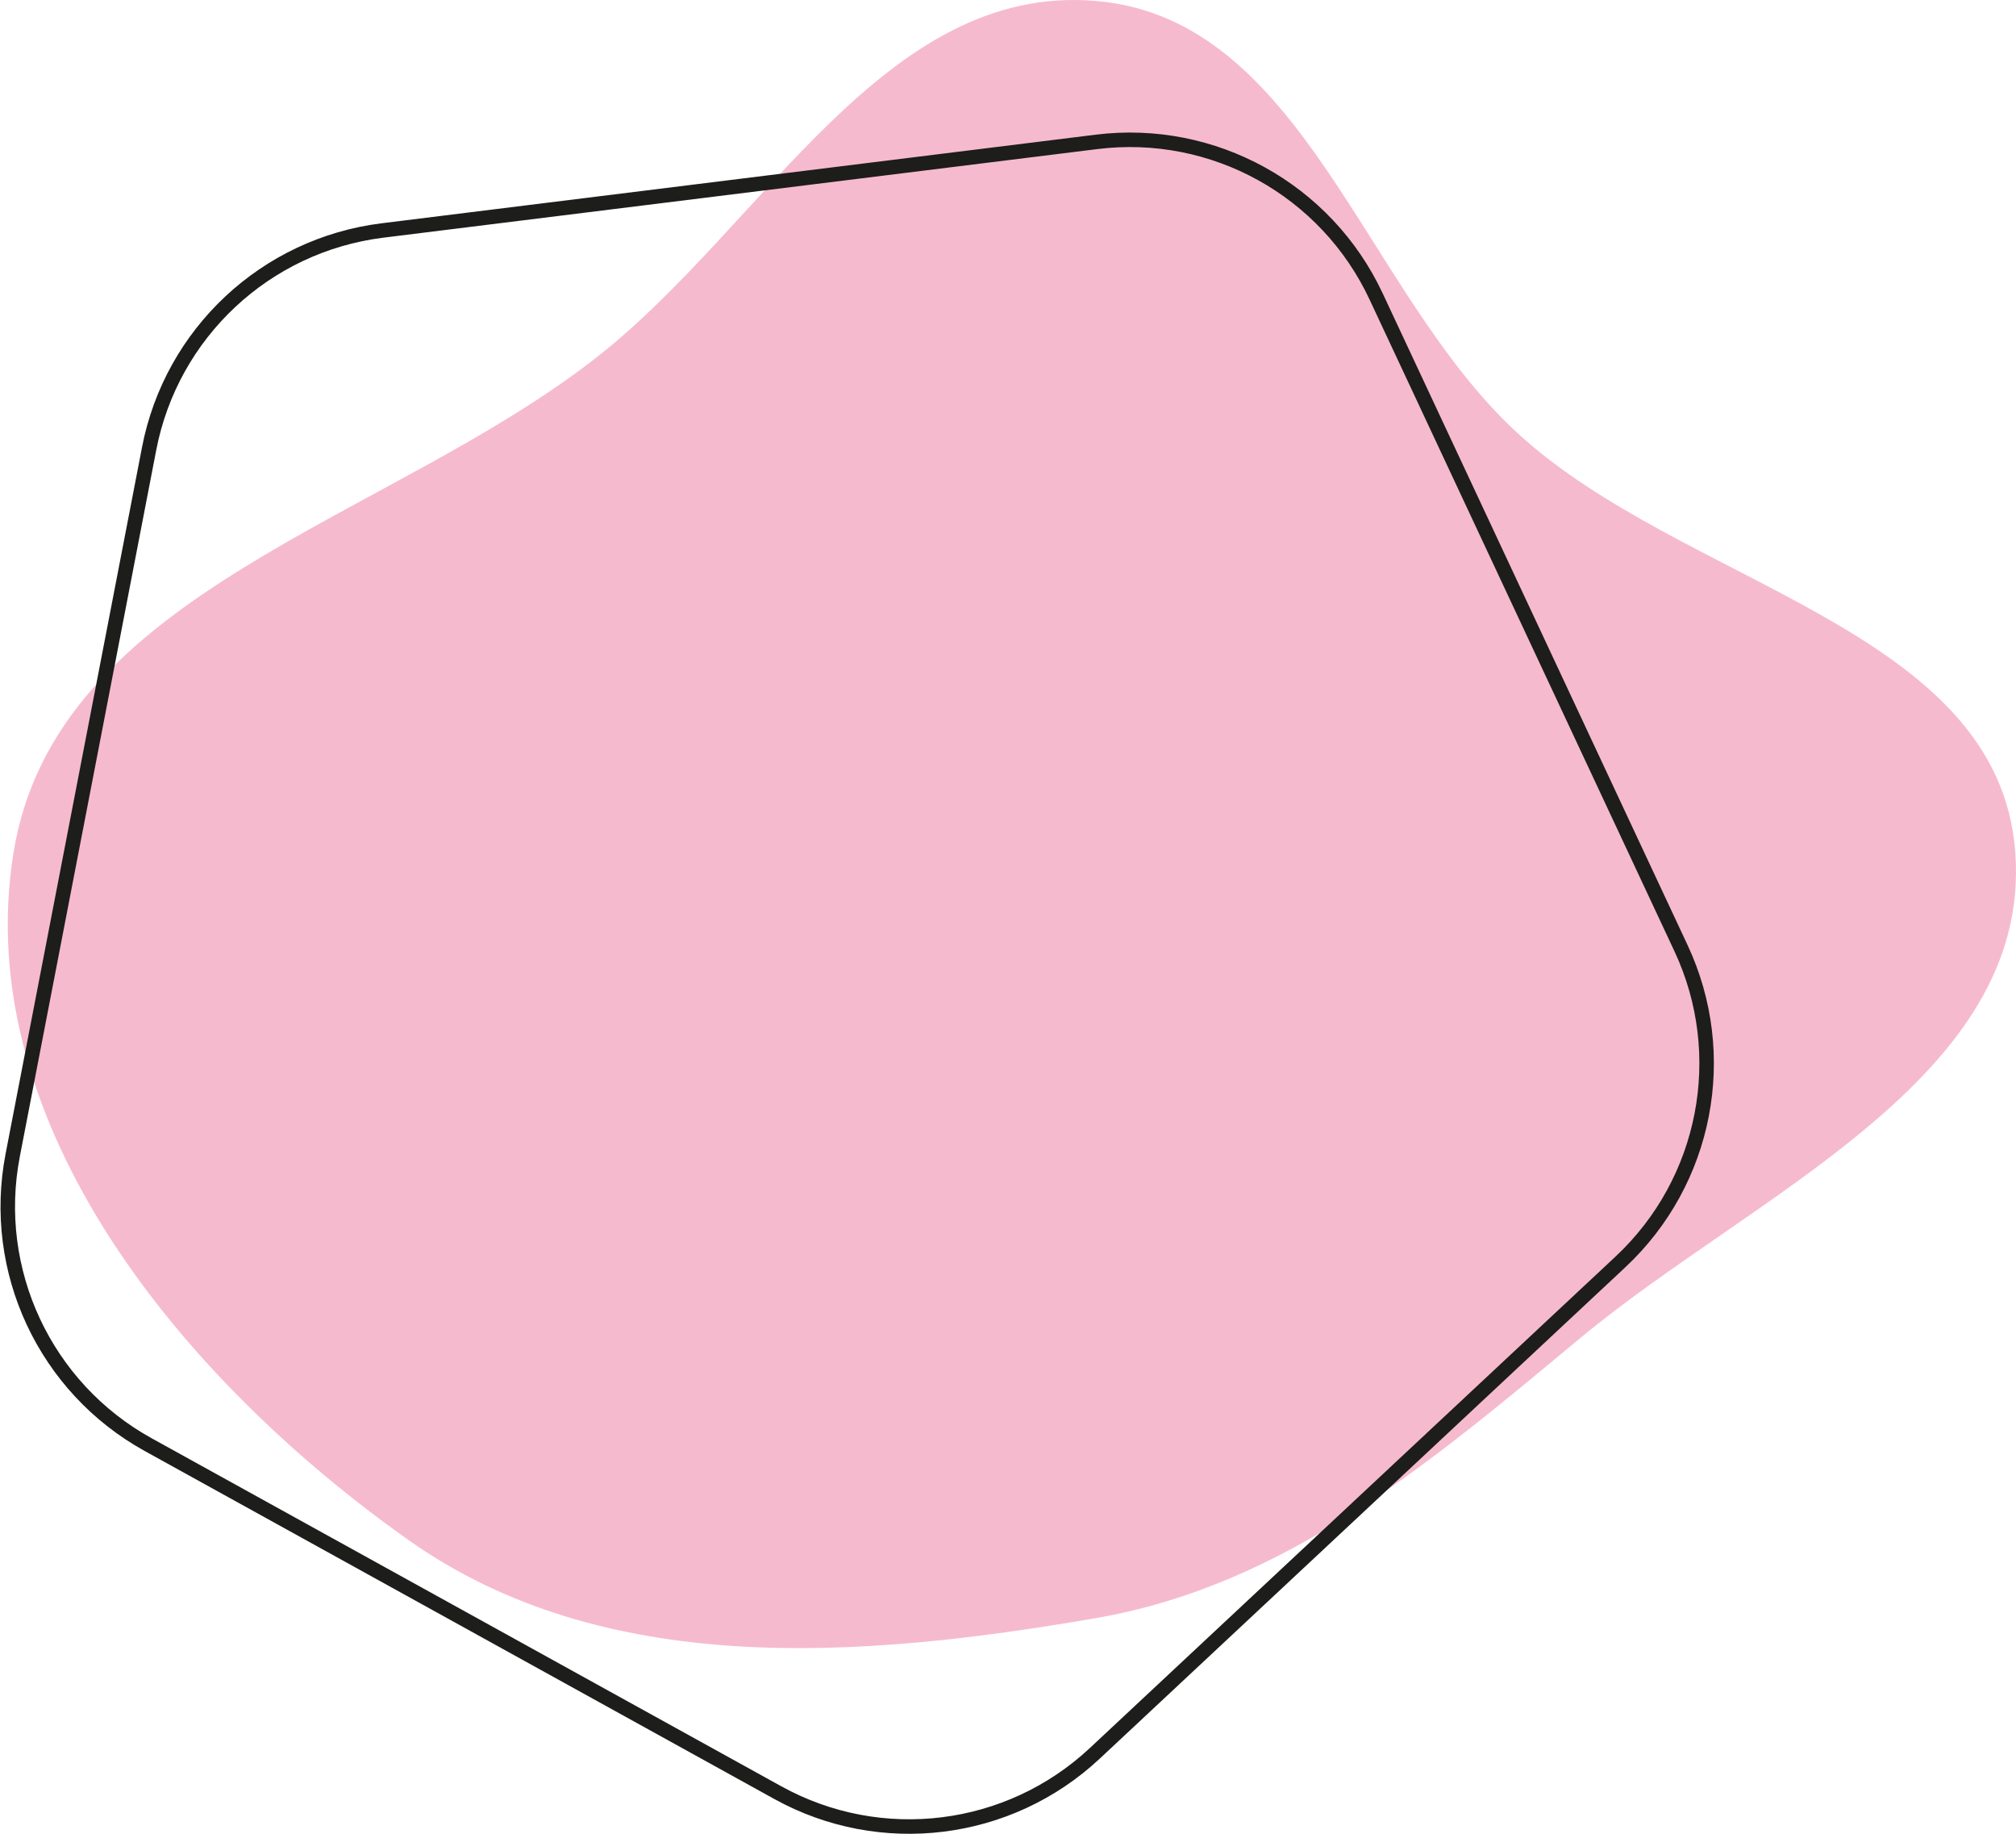
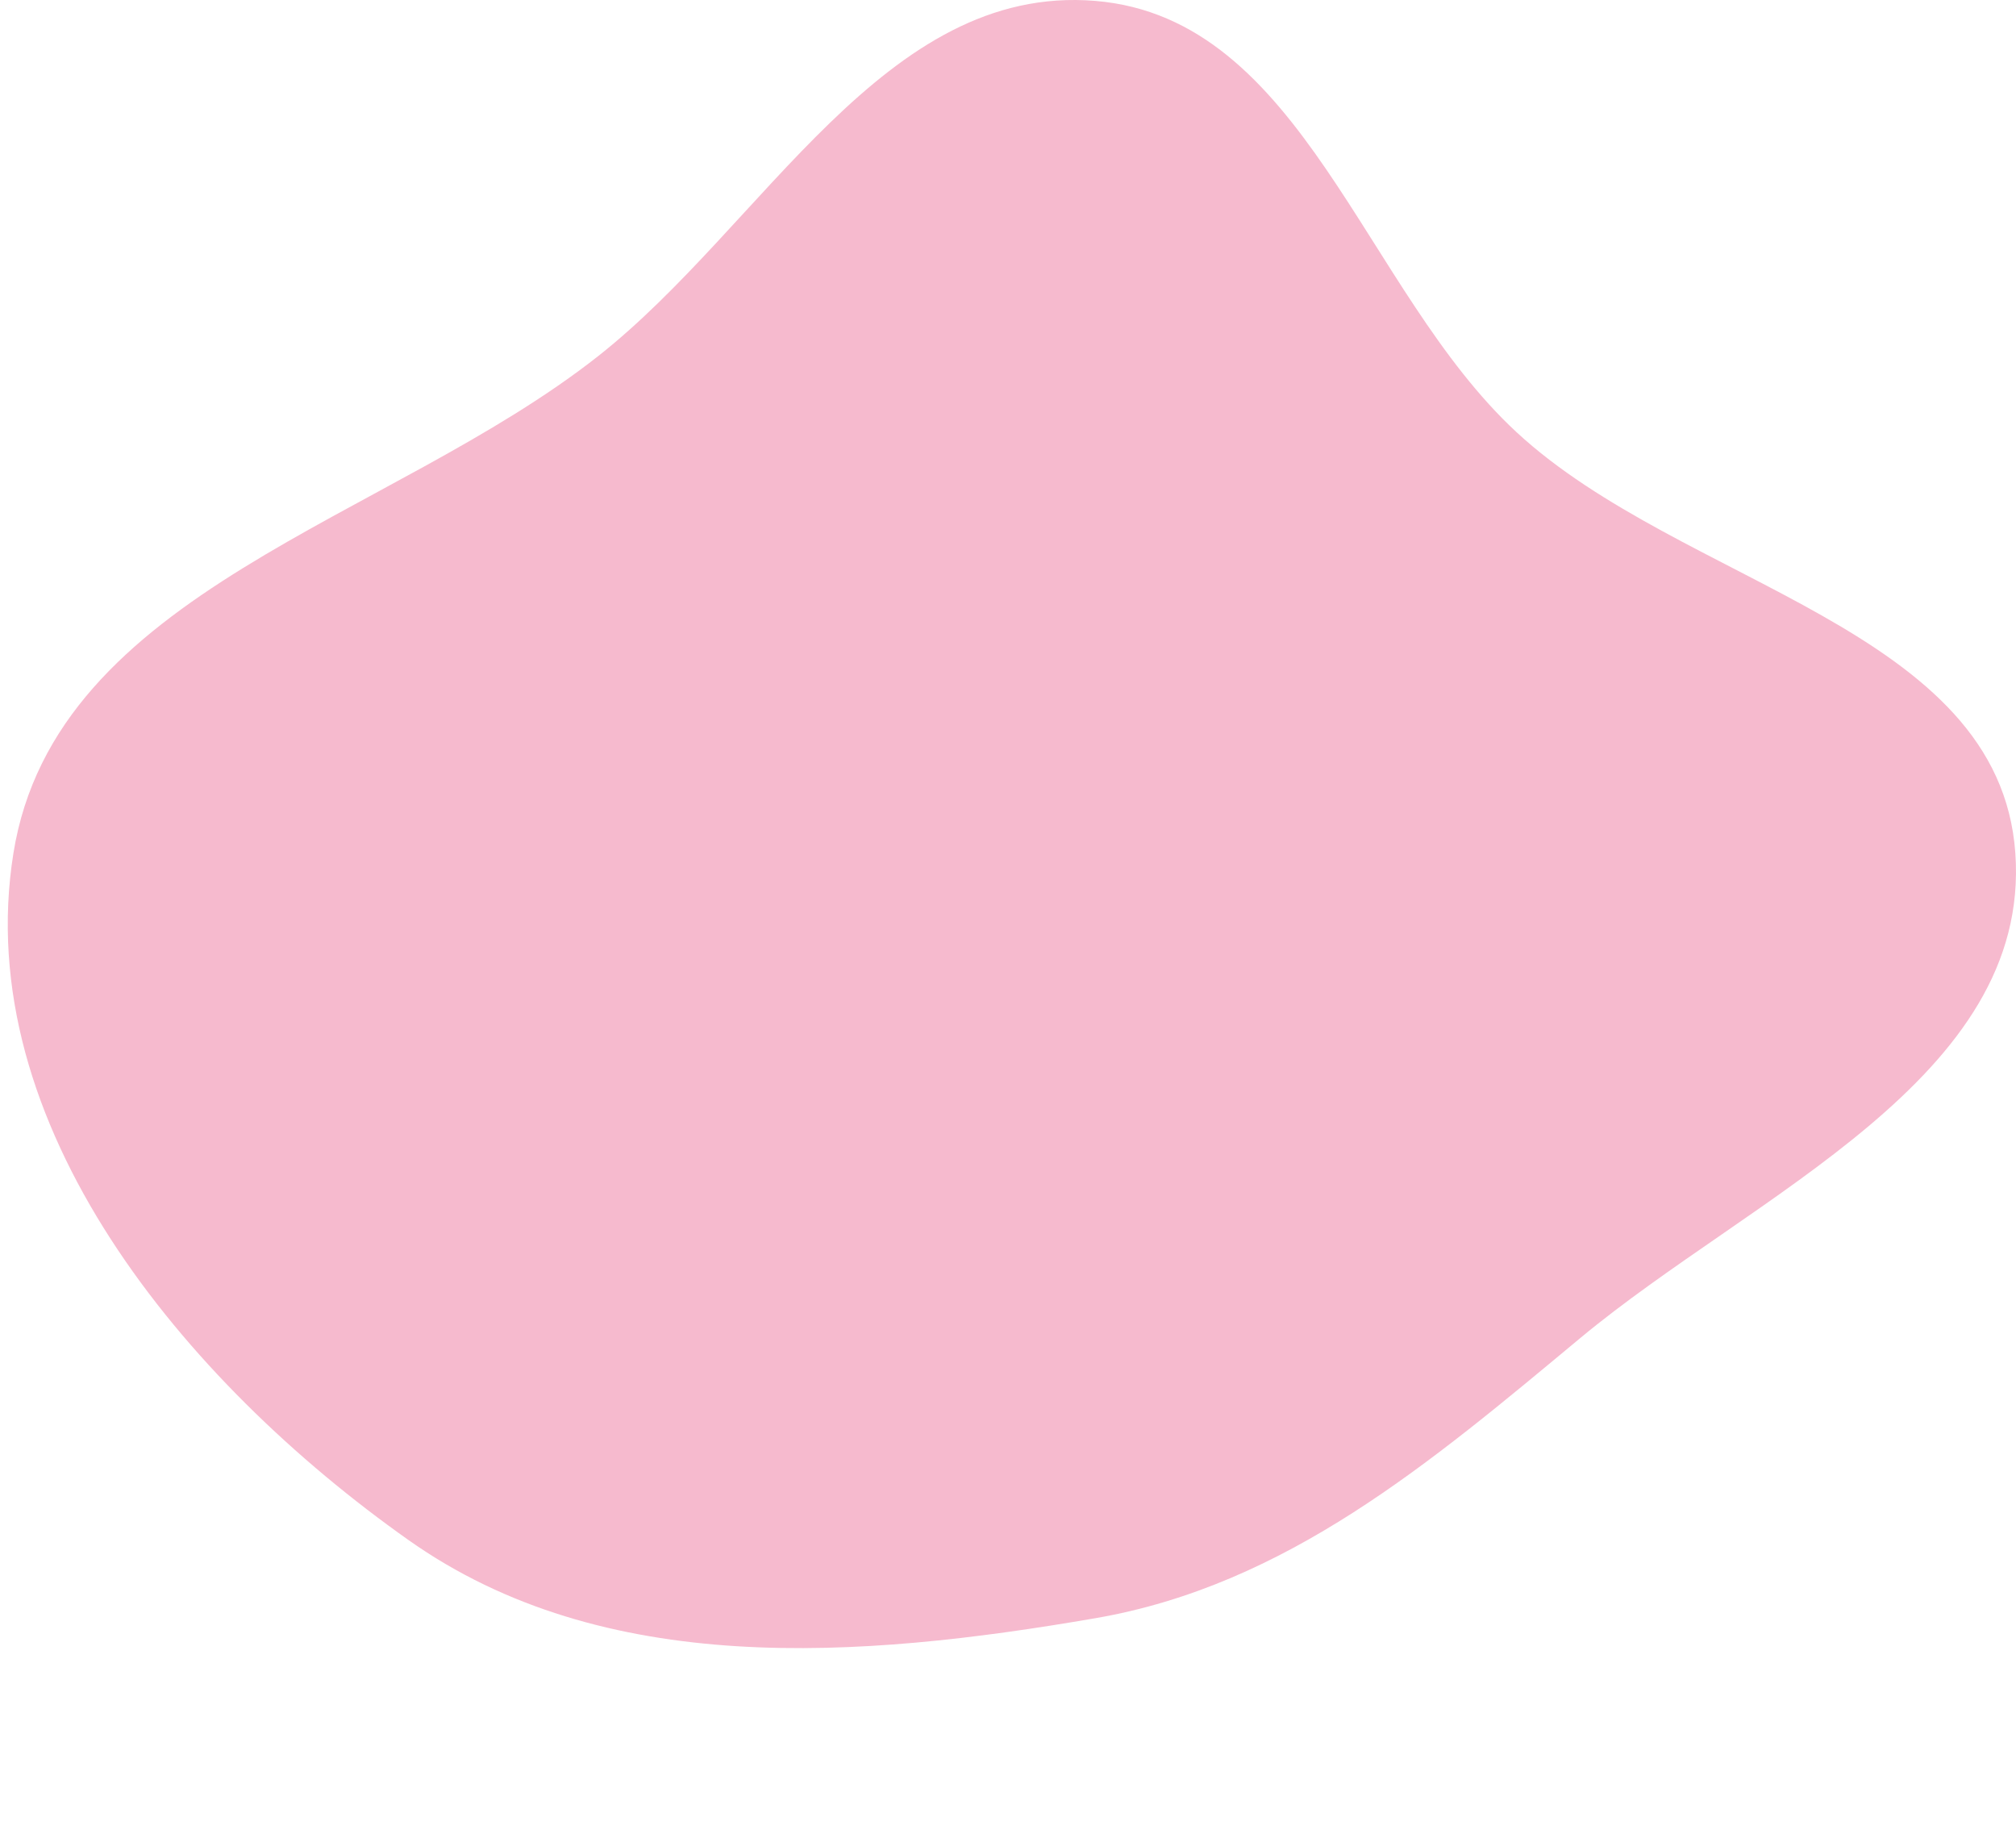
<svg xmlns="http://www.w3.org/2000/svg" width="3894" height="3542" viewBox="0 0 3894 3542" fill="none">
  <path fill-rule="evenodd" clip-rule="evenodd" d="M2115.59 1.732C2517.71 34.993 2633.16 560.399 2929.14 834.556C3249.7 1131.48 3862.08 1212.07 3892.74 1647.87C3923.34 2082.75 3387.56 2305.51 3052.26 2584.26C2764.04 2823.86 2485 3061.62 2115.59 3125.26C1659.61 3203.82 1166.67 3241.27 788.887 2974.18C355.89 2668.05 -57.981 2171.37 25.909 1647.87C107.169 1140.78 751.78 1005.68 1155.27 687.831C1476.53 434.757 1707.97 -31.984 2115.59 1.732Z" fill="#F6BACE" />
-   <path d="M3129.95 2437.11L2114.74 3386.11C1948.64 3541.41 1701.35 3572.11 1502.35 3462.11L286.045 2789.91C87.045 2679.91 -18.555 2454.21 24.545 2231.01L288.045 866.514C331.145 643.214 513.145 473.114 738.845 445.114L2117.95 274.014C2343.65 246.014 2561.64 366.514 2658.04 572.514L3246.95 1831.21C3343.35 2037.21 3296.05 2281.81 3129.95 2437.11Z" stroke="#1D1D1B" stroke-width="28.012" stroke-miterlimit="10" />
</svg>